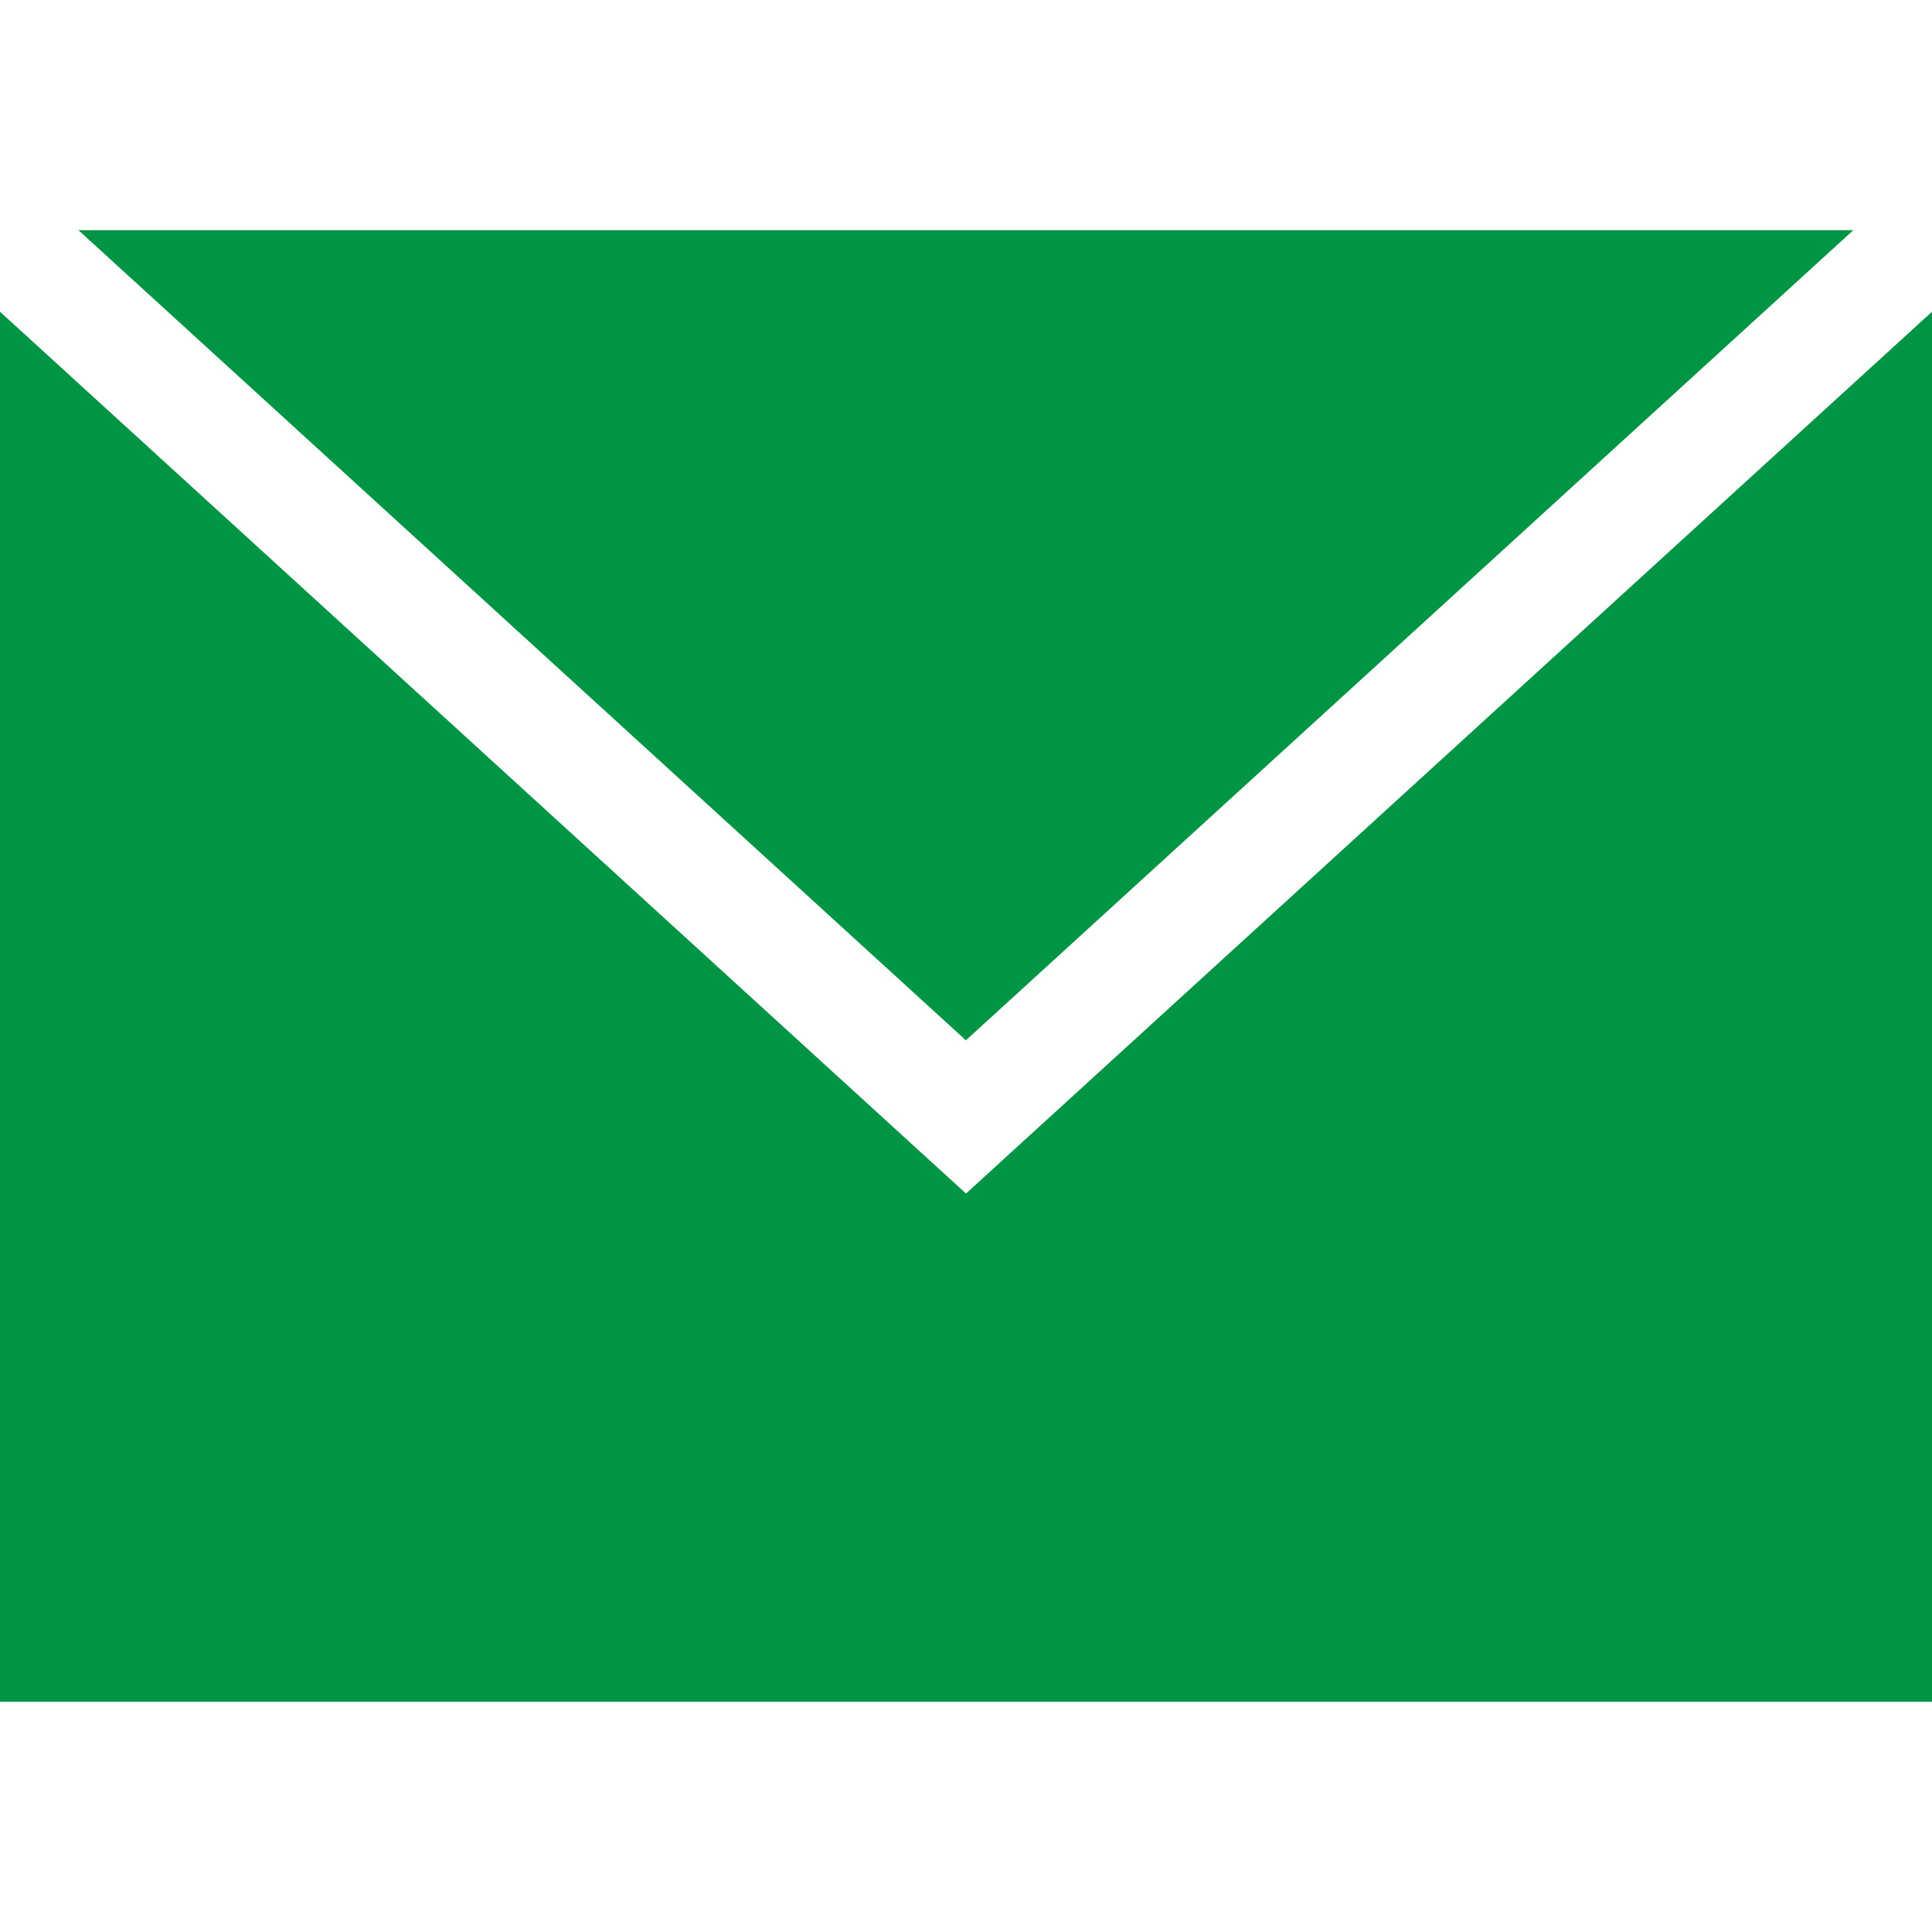
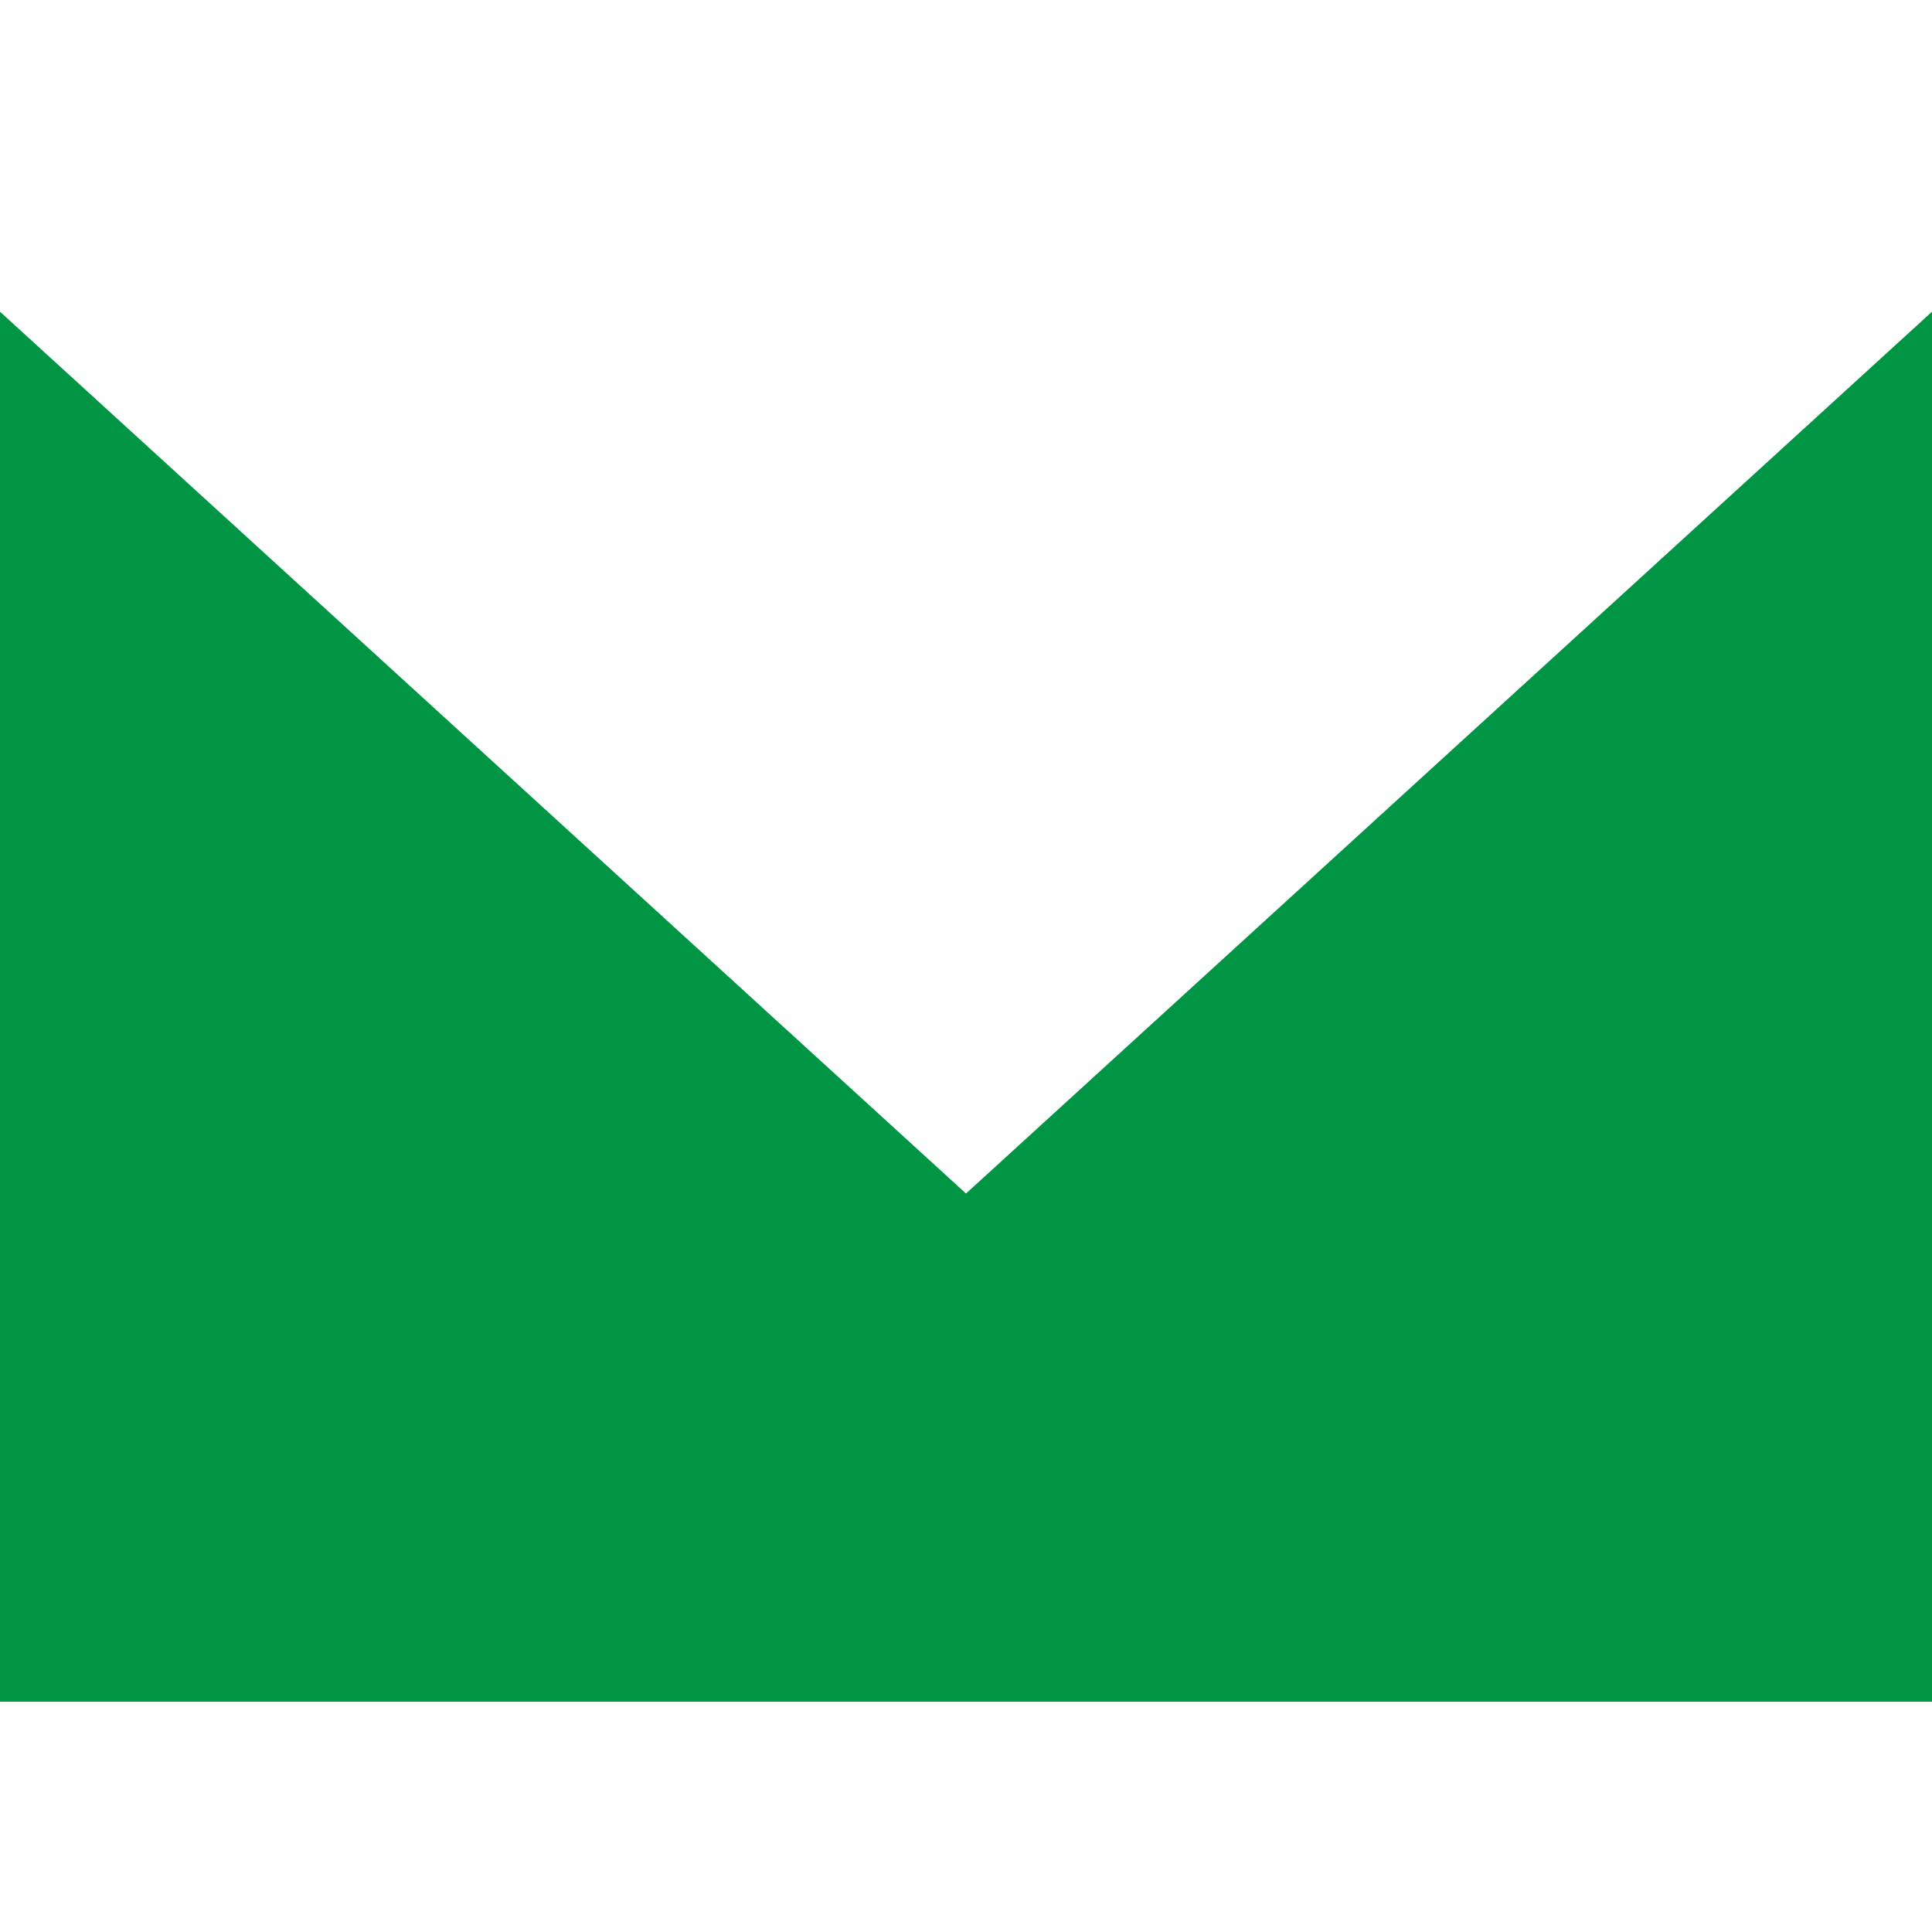
<svg xmlns="http://www.w3.org/2000/svg" width="56" height="56" viewBox="0 0 56 56" fill="none">
  <g id="Email">
    <g id="Group">
      <g id="Group_2">
-         <path id="Vector" d="M2.273 6.672L27.997 30.154L53.72 6.672H2.273Z" fill="#009545" />
-       </g>
+         </g>
    </g>
    <g id="Group_3">
      <g id="Group_4">
        <path id="Vector_2" d="M28 34.595L0 9.035V49.327H56V9.035L28 34.595Z" fill="#009545" />
      </g>
    </g>
  </g>
</svg>